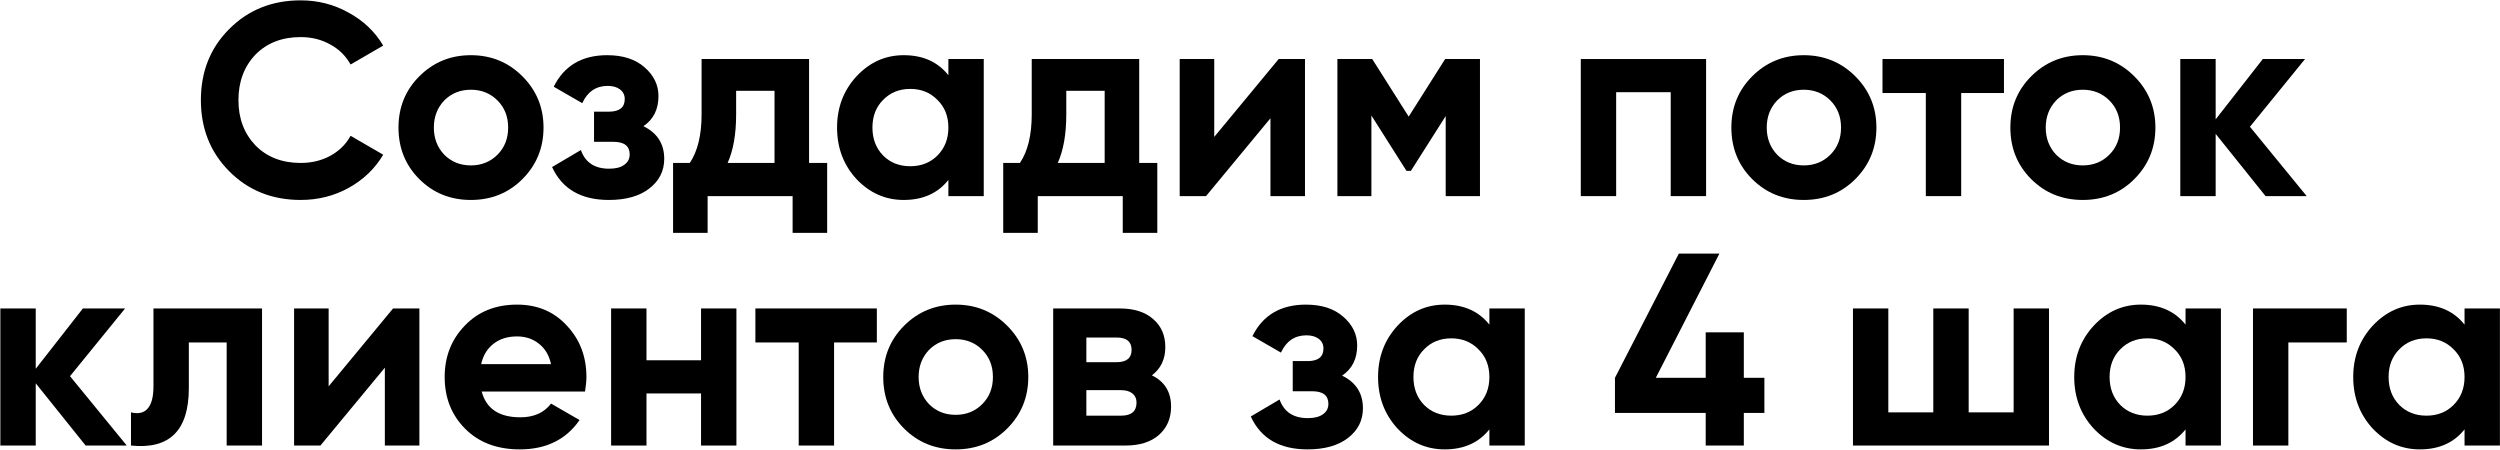
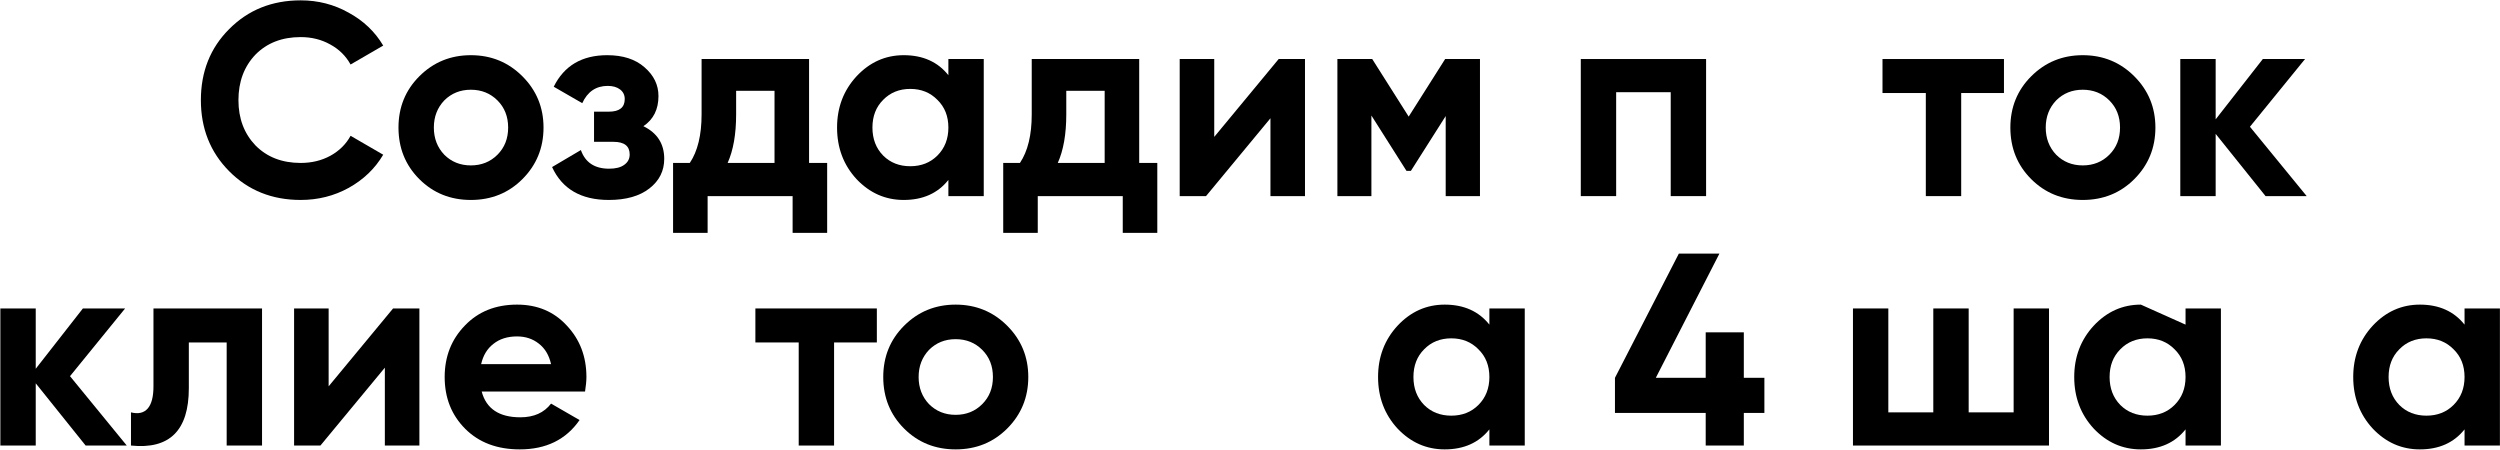
<svg xmlns="http://www.w3.org/2000/svg" width="2626" height="473" viewBox="0 0 2626 473" fill="none">
  <path d="M315.836 210.032C285.692 210.032 260.636 199.952 240.668 179.792C220.892 159.824 211.004 134.96 211.004 105.2C211.004 75.248 220.892 50.384 240.668 30.608C260.636 10.448 285.692 0.368 315.836 0.368C334.076 0.368 350.876 4.688 366.236 13.328C381.788 21.776 393.884 33.296 402.524 47.888L368.252 67.76C363.26 58.736 356.156 51.728 346.94 46.736C337.724 41.552 327.356 38.96 315.836 38.96C296.252 38.96 280.412 45.104 268.316 57.392C256.412 69.872 250.46 85.808 250.46 105.2C250.46 124.4 256.412 140.24 268.316 152.72C280.412 165.008 296.252 171.152 315.836 171.152C327.356 171.152 337.724 168.656 346.94 163.664C356.348 158.48 363.452 151.472 368.252 142.64L402.524 162.512C393.884 177.104 381.788 188.72 366.236 197.36C350.876 205.808 334.076 210.032 315.836 210.032Z" fill="black" />
  <path d="M548.743 188.144C534.151 202.736 516.103 210.032 494.599 210.032C473.095 210.032 455.047 202.736 440.455 188.144C425.863 173.552 418.567 155.504 418.567 134C418.567 112.688 425.863 94.736 440.455 80.144C455.239 65.36 473.287 57.968 494.599 57.968C515.911 57.968 533.959 65.36 548.743 80.144C563.527 94.928 570.919 112.88 570.919 134C570.919 155.312 563.527 173.36 548.743 188.144ZM466.663 162.512C474.151 170 483.463 173.744 494.599 173.744C505.735 173.744 515.047 170 522.535 162.512C530.023 155.024 533.767 145.52 533.767 134C533.767 122.48 530.023 112.976 522.535 105.488C515.047 98 505.735 94.256 494.599 94.256C483.463 94.256 474.151 98 466.663 105.488C459.367 113.168 455.719 122.672 455.719 134C455.719 145.328 459.367 154.832 466.663 162.512Z" fill="black" />
  <path d="M675.814 132.56C690.406 139.664 697.702 151.088 697.702 166.832C697.702 179.504 692.518 189.872 682.15 197.936C671.782 206 657.574 210.032 639.526 210.032C610.342 210.032 590.47 198.512 579.91 175.472L610.15 157.616C614.758 170.672 624.646 177.2 639.814 177.2C646.726 177.2 652.006 175.856 655.654 173.168C659.494 170.48 661.414 166.832 661.414 162.224C661.414 153.392 655.75 148.976 644.422 148.976H623.974V117.296H639.526C650.662 117.296 656.23 112.88 656.23 104.048C656.23 99.824 654.598 96.464 651.334 93.968C648.07 91.472 643.75 90.224 638.374 90.224C626.086 90.224 617.158 96.272 611.59 108.368L581.638 91.088C592.582 69.008 611.302 57.968 637.798 57.968C654.31 57.968 667.366 62.192 676.966 70.64C686.758 79.088 691.654 89.168 691.654 100.88C691.654 114.896 686.374 125.456 675.814 132.56Z" fill="black" />
  <path d="M849.842 62V171.152H868.85V244.592H832.562V206H743.282V244.592H706.994V171.152H724.562C732.818 158.864 736.946 141.872 736.946 120.176V62H849.842ZM764.306 171.152H813.554V95.408H773.234V120.176C773.234 140.912 770.258 157.904 764.306 171.152Z" fill="black" />
  <path d="M996.182 78.992V62H1033.33V206H996.182V189.008C985.046 203.024 969.398 210.032 949.238 210.032C930.038 210.032 913.526 202.736 899.702 188.144C886.07 173.36 879.254 155.312 879.254 134C879.254 112.88 886.07 94.928 899.702 80.144C913.526 65.36 930.038 57.968 949.238 57.968C969.398 57.968 985.046 64.976 996.182 78.992ZM927.638 163.376C935.126 170.864 944.63 174.608 956.15 174.608C967.67 174.608 977.174 170.864 984.662 163.376C992.342 155.696 996.182 145.904 996.182 134C996.182 122.096 992.342 112.4 984.662 104.912C977.174 97.232 967.67 93.392 956.15 93.392C944.63 93.392 935.126 97.232 927.638 104.912C920.15 112.4 916.406 122.096 916.406 134C916.406 145.904 920.15 155.696 927.638 163.376Z" fill="black" />
  <path d="M1196.62 62V171.152H1215.63V244.592H1179.34V206H1090.06V244.592H1053.78V171.152H1071.34C1079.6 158.864 1083.73 141.872 1083.73 120.176V62H1196.62ZM1111.09 171.152H1160.34V95.408H1120.02V120.176C1120.02 140.912 1117.04 157.904 1111.09 171.152Z" fill="black" />
  <path d="M1275.44 143.792L1343.12 62H1370.76V206H1334.48V124.208L1266.8 206H1239.15V62H1275.44V143.792Z" fill="black" />
  <path d="M1517.99 62H1554.56V206H1518.56V121.904L1481.99 179.504H1477.38L1440.52 121.328V206H1404.8V62H1441.38L1479.68 122.48L1517.99 62Z" fill="black" />
  <path d="M1660.46 62H1792.08V206H1754.92V96.848H1697.61V206H1660.46V62Z" fill="black" />
-   <path d="M1948.81 188.144C1934.21 202.736 1916.17 210.032 1894.66 210.032C1873.16 210.032 1855.11 202.736 1840.52 188.144C1825.93 173.552 1818.63 155.504 1818.63 134C1818.63 112.688 1825.93 94.736 1840.52 80.144C1855.3 65.36 1873.35 57.968 1894.66 57.968C1915.97 57.968 1934.02 65.36 1948.81 80.144C1963.59 94.928 1970.98 112.88 1970.98 134C1970.98 155.312 1963.59 173.36 1948.81 188.144ZM1866.73 162.512C1874.21 170 1883.53 173.744 1894.66 173.744C1905.8 173.744 1915.11 170 1922.6 162.512C1930.09 155.024 1933.83 145.52 1933.83 134C1933.83 122.48 1930.09 112.976 1922.6 105.488C1915.11 98 1905.8 94.256 1894.66 94.256C1883.53 94.256 1874.21 98 1866.73 105.488C1859.43 113.168 1855.78 122.672 1855.78 134C1855.78 145.328 1859.43 154.832 1866.73 162.512Z" fill="black" />
  <path d="M1977.38 62H2104.96V97.712H2060.04V206H2022.88V97.712H1977.38V62Z" fill="black" />
  <path d="M2241.87 188.144C2227.28 202.736 2209.23 210.032 2187.72 210.032C2166.22 210.032 2148.17 202.736 2133.58 188.144C2118.99 173.552 2111.69 155.504 2111.69 134C2111.69 112.688 2118.99 94.736 2133.58 80.144C2148.36 65.36 2166.41 57.968 2187.72 57.968C2209.04 57.968 2227.08 65.36 2241.87 80.144C2256.65 94.928 2264.04 112.88 2264.04 134C2264.04 155.312 2256.65 173.36 2241.87 188.144ZM2159.79 162.512C2167.28 170 2176.59 173.744 2187.72 173.744C2198.86 173.744 2208.17 170 2215.66 162.512C2223.15 155.024 2226.89 145.52 2226.89 134C2226.89 122.48 2223.15 112.976 2215.66 105.488C2208.17 98 2198.86 94.256 2187.72 94.256C2176.59 94.256 2167.28 98 2159.79 105.488C2152.49 113.168 2148.84 122.672 2148.84 134C2148.84 145.328 2152.49 154.832 2159.79 162.512Z" fill="black" />
  <path d="M2363.33 133.136L2422.95 206H2379.75L2327.33 140.624V206H2290.18V62H2327.33V125.36L2376.87 62H2421.22L2363.33 133.136Z" fill="black" />
  <path d="M73.535 395.136L133.151 468H89.951L37.535 402.624V468H0.383V324H37.535V387.36L87.071 324H131.423L73.535 395.136Z" fill="black" />
  <path d="M161.199 324H275.247V468H238.095V359.712H198.351V407.808C198.351 452.16 178.095 472.224 137.583 468V433.152C145.263 435.072 151.119 433.728 155.151 429.12C159.183 424.512 161.199 416.736 161.199 405.792V324Z" fill="black" />
  <path d="M345.202 405.792L412.882 324H440.53V468H404.242V386.208L336.562 468H308.914V324H345.202V405.792Z" fill="black" />
  <path d="M614.538 411.264H505.962C510.762 429.312 524.298 438.336 546.57 438.336C560.778 438.336 571.53 433.536 578.826 423.936L608.778 441.216C594.57 461.76 573.642 472.032 545.994 472.032C522.186 472.032 503.082 464.832 488.682 450.432C474.282 436.032 467.082 417.888 467.082 396C467.082 374.496 474.186 356.448 488.394 341.856C502.41 327.264 520.65 319.968 543.114 319.968C564.426 319.968 581.802 327.264 595.242 341.856C609.066 356.448 615.978 374.496 615.978 396C615.978 400.032 615.498 405.12 614.538 411.264ZM505.386 382.464H578.826C576.714 373.056 572.394 365.856 565.866 360.864C559.53 355.872 551.946 353.376 543.114 353.376C533.13 353.376 524.874 355.968 518.346 361.152C511.818 366.144 507.498 373.248 505.386 382.464Z" fill="black" />
-   <path d="M736.378 378.432V324H773.53V468H736.378V413.28H679.066V468H641.914V324H679.066V378.432H736.378Z" fill="black" />
  <path d="M793.458 324H921.042V359.712H876.114V468H838.962V359.712H793.458V324Z" fill="black" />
  <path d="M1057.95 450.144C1043.35 464.736 1025.31 472.032 1003.8 472.032C982.298 472.032 964.25 464.736 949.658 450.144C935.066 435.552 927.77 417.504 927.77 396C927.77 374.688 935.066 356.736 949.658 342.144C964.442 327.36 982.49 319.968 1003.8 319.968C1025.11 319.968 1043.16 327.36 1057.95 342.144C1072.73 356.928 1080.12 374.88 1080.12 396C1080.12 417.312 1072.73 435.36 1057.95 450.144ZM975.866 424.512C983.354 432 992.666 435.744 1003.8 435.744C1014.94 435.744 1024.25 432 1031.74 424.512C1039.23 417.024 1042.97 407.52 1042.97 396C1042.97 384.48 1039.23 374.976 1031.74 367.488C1024.25 360 1014.94 356.256 1003.8 356.256C992.666 356.256 983.354 360 975.866 367.488C968.57 375.168 964.922 384.672 964.922 396C964.922 407.328 968.57 416.832 975.866 424.512Z" fill="black" />
-   <path d="M1209.94 394.272C1223.38 400.8 1230.1 411.744 1230.1 427.104C1230.1 439.392 1225.87 449.28 1217.43 456.768C1208.98 464.256 1197.17 468 1182 468H1106.26V324H1176.24C1191.22 324 1202.93 327.744 1211.38 335.232C1219.83 342.528 1224.05 352.32 1224.05 364.608C1224.05 377.28 1219.35 387.168 1209.94 394.272ZM1172.79 354.528H1141.11V380.448H1172.79C1183.35 380.448 1188.63 376.128 1188.63 367.488C1188.63 358.848 1183.35 354.528 1172.79 354.528ZM1141.11 436.608H1177.68C1188.43 436.608 1193.81 432 1193.81 422.784C1193.81 418.752 1192.37 415.584 1189.49 413.28C1186.61 410.976 1182.67 409.824 1177.68 409.824H1141.11V436.608Z" fill="black" />
-   <path d="M1409.74 394.56C1424.33 401.664 1431.62 413.088 1431.62 428.832C1431.62 441.504 1426.44 451.872 1416.07 459.936C1405.7 468 1391.5 472.032 1373.45 472.032C1344.26 472.032 1324.39 460.512 1313.83 437.472L1344.07 419.616C1348.68 432.672 1358.57 439.2 1373.74 439.2C1380.65 439.2 1385.93 437.856 1389.58 435.168C1393.42 432.48 1395.34 428.832 1395.34 424.224C1395.34 415.392 1389.67 410.976 1378.34 410.976H1357.9V379.296H1373.45C1384.58 379.296 1390.15 374.88 1390.15 366.048C1390.15 361.824 1388.52 358.464 1385.26 355.968C1381.99 353.472 1377.67 352.224 1372.3 352.224C1360.01 352.224 1351.08 358.272 1345.51 370.368L1315.56 353.088C1326.5 331.008 1345.22 319.968 1371.72 319.968C1388.23 319.968 1401.29 324.192 1410.89 332.64C1420.68 341.088 1425.58 351.168 1425.58 362.88C1425.58 376.896 1420.3 387.456 1409.74 394.56Z" fill="black" />
  <path d="M1564.45 340.992V324H1601.6V468H1564.45V451.008C1553.31 465.024 1537.66 472.032 1517.5 472.032C1498.3 472.032 1481.79 464.736 1467.97 450.144C1454.34 435.36 1447.52 417.312 1447.52 396C1447.52 374.88 1454.34 356.928 1467.97 342.144C1481.79 327.36 1498.3 319.968 1517.5 319.968C1537.66 319.968 1553.31 326.976 1564.45 340.992ZM1495.9 425.376C1503.39 432.864 1512.9 436.608 1524.42 436.608C1535.94 436.608 1545.44 432.864 1552.93 425.376C1560.61 417.696 1564.45 407.904 1564.45 396C1564.45 384.096 1560.61 374.4 1552.93 366.912C1545.44 359.232 1535.94 355.392 1524.42 355.392C1512.9 355.392 1503.39 359.232 1495.9 366.912C1488.42 374.4 1484.67 384.096 1484.67 396C1484.67 407.904 1488.42 417.696 1495.9 425.376Z" fill="black" />
  <path d="M1831.71 396.864H1853.31V433.728H1831.71V468H1791.67V433.728H1696.35V396.864L1763.45 266.4H1806.07L1739.26 396.864H1791.67V349.056H1831.71V396.864Z" fill="black" />
  <path d="M2115.12 433.152V324H2152.27V468H1946.35V324H1983.5V433.152H2030.74V324H2067.89V433.152H2115.12Z" fill="black" />
-   <path d="M2295.7 340.992V324H2332.85V468H2295.7V451.008C2284.56 465.024 2268.91 472.032 2248.75 472.032C2229.55 472.032 2213.04 464.736 2199.22 450.144C2185.59 435.36 2178.77 417.312 2178.77 396C2178.77 374.88 2185.59 356.928 2199.22 342.144C2213.04 327.36 2229.55 319.968 2248.75 319.968C2268.91 319.968 2284.56 326.976 2295.7 340.992ZM2227.15 425.376C2234.64 432.864 2244.15 436.608 2255.67 436.608C2267.19 436.608 2276.69 432.864 2284.18 425.376C2291.86 417.696 2295.7 407.904 2295.7 396C2295.7 384.096 2291.86 374.4 2284.18 366.912C2276.69 359.232 2267.19 355.392 2255.67 355.392C2244.15 355.392 2234.64 359.232 2227.15 366.912C2219.67 374.4 2215.92 384.096 2215.92 396C2215.92 407.904 2219.67 417.696 2227.15 425.376Z" fill="black" />
-   <path d="M2366.54 324H2465.04V359.712H2403.69V468H2366.54V324Z" fill="black" />
+   <path d="M2295.7 340.992V324H2332.85V468H2295.7V451.008C2284.56 465.024 2268.91 472.032 2248.75 472.032C2229.55 472.032 2213.04 464.736 2199.22 450.144C2185.59 435.36 2178.77 417.312 2178.77 396C2178.77 374.88 2185.59 356.928 2199.22 342.144C2213.04 327.36 2229.55 319.968 2248.75 319.968ZM2227.15 425.376C2234.64 432.864 2244.15 436.608 2255.67 436.608C2267.19 436.608 2276.69 432.864 2284.18 425.376C2291.86 417.696 2295.7 407.904 2295.7 396C2295.7 384.096 2291.86 374.4 2284.18 366.912C2276.69 359.232 2267.19 355.392 2255.67 355.392C2244.15 355.392 2234.64 359.232 2227.15 366.912C2219.67 374.4 2215.92 384.096 2215.92 396C2215.92 407.904 2219.67 417.696 2227.15 425.376Z" fill="black" />
  <path d="M2588.76 340.992V324H2625.91V468H2588.76V451.008C2577.62 465.024 2561.98 472.032 2541.82 472.032C2522.62 472.032 2506.1 464.736 2492.28 450.144C2478.65 435.36 2471.83 417.312 2471.83 396C2471.83 374.88 2478.65 356.928 2492.28 342.144C2506.1 327.36 2522.62 319.968 2541.82 319.968C2561.98 319.968 2577.62 326.976 2588.76 340.992ZM2520.22 425.376C2527.7 432.864 2537.21 436.608 2548.73 436.608C2560.25 436.608 2569.75 432.864 2577.24 425.376C2584.92 417.696 2588.76 407.904 2588.76 396C2588.76 384.096 2584.92 374.4 2577.24 366.912C2569.75 359.232 2560.25 355.392 2548.73 355.392C2537.21 355.392 2527.7 359.232 2520.22 366.912C2512.73 374.4 2508.98 384.096 2508.98 396C2508.98 407.904 2512.73 417.696 2520.22 425.376Z" fill="black" />
</svg>